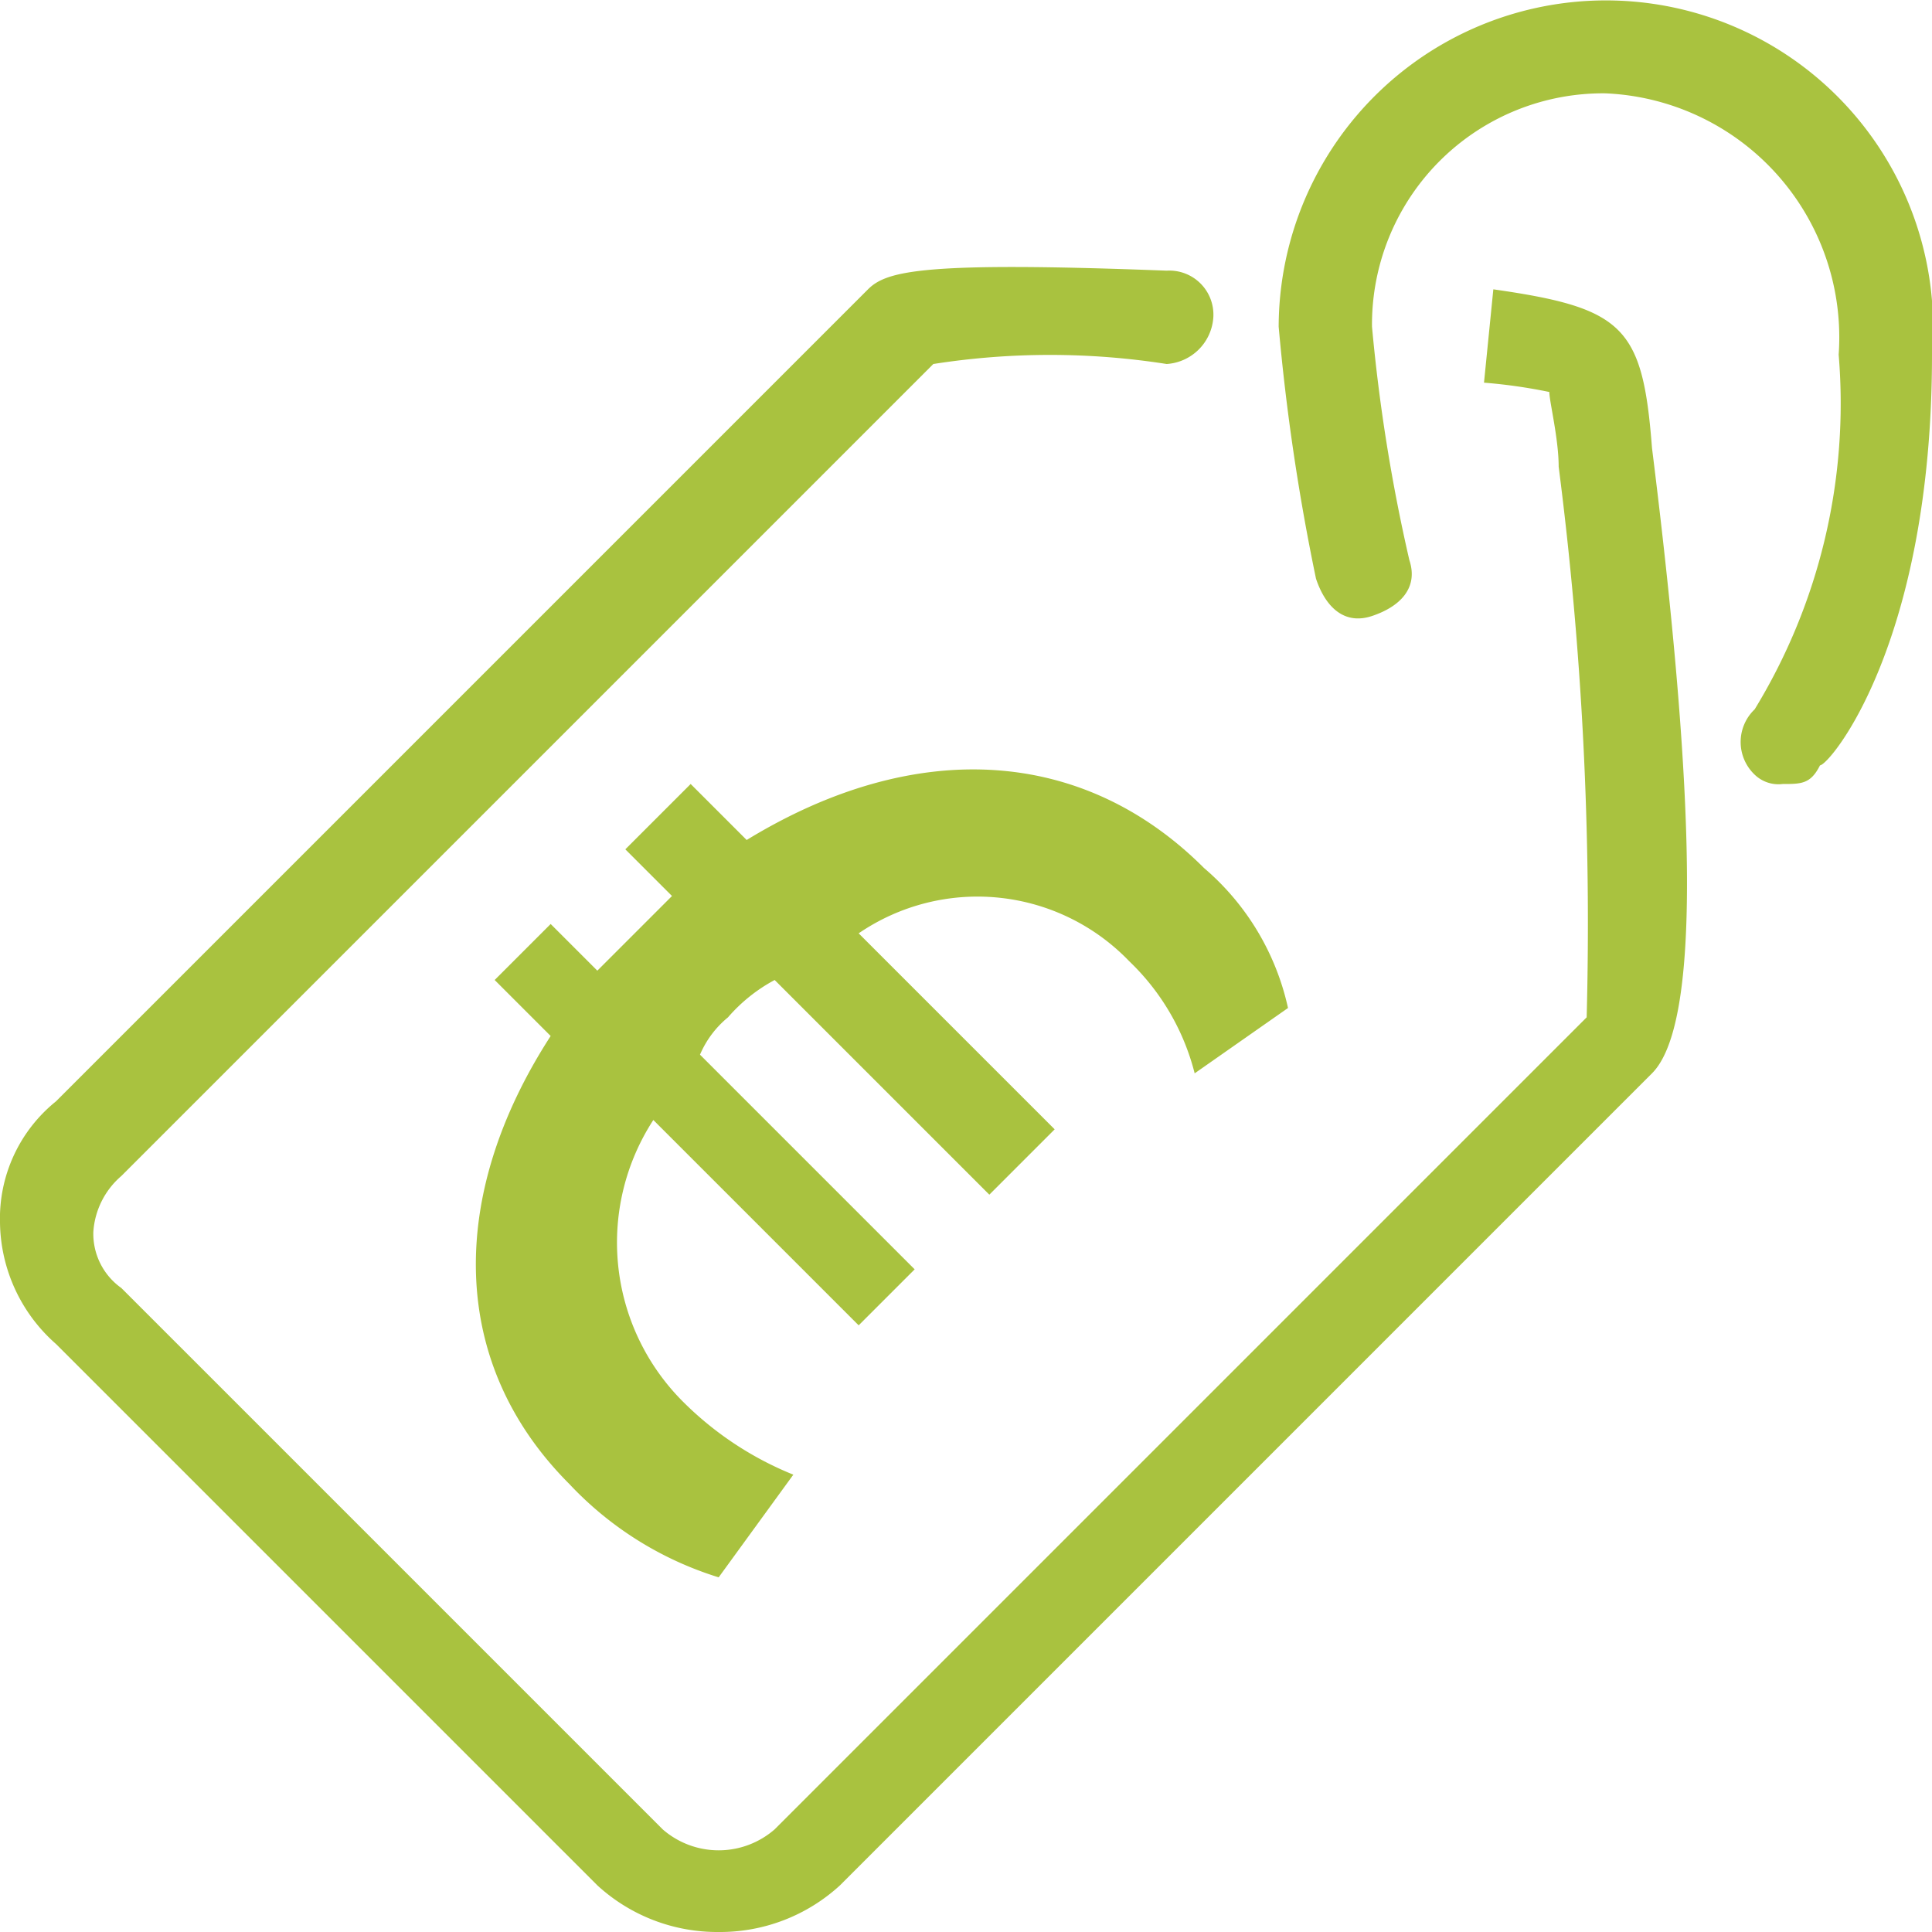
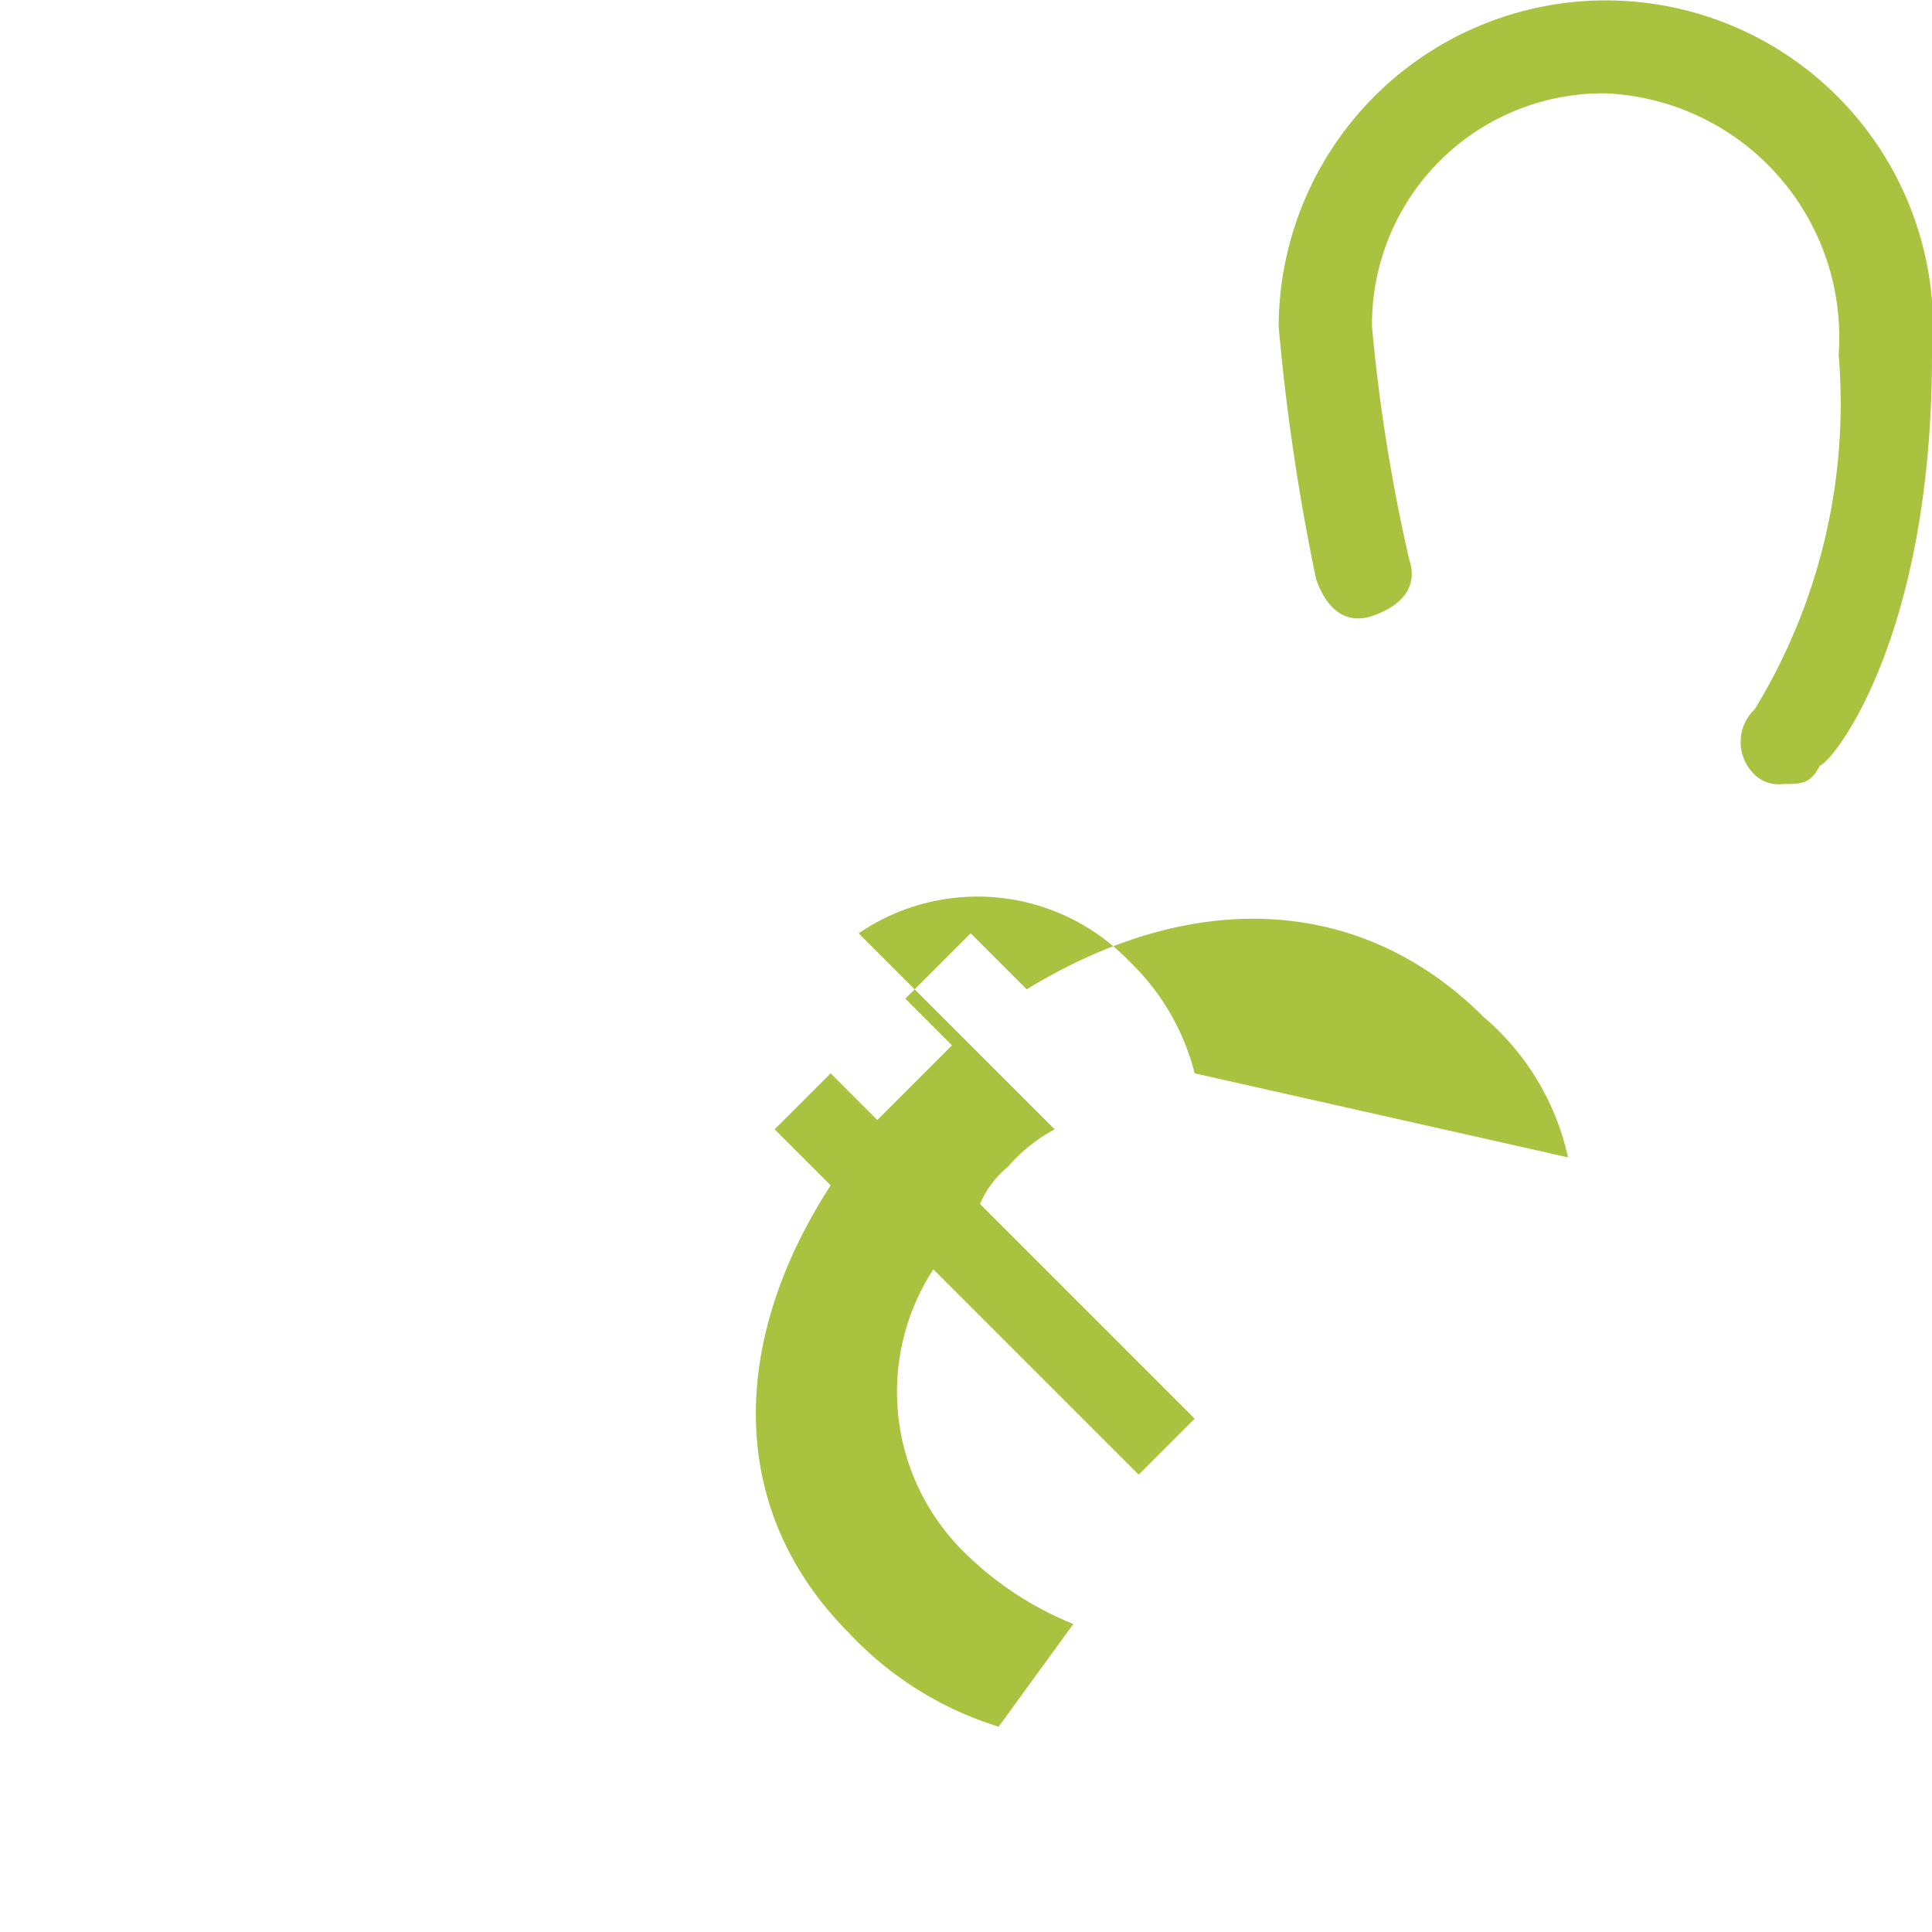
<svg xmlns="http://www.w3.org/2000/svg" width="20.7" height="20.7" viewBox="0 0 20.7 20.7">
  <g transform="translate(-3.8 -3.9)">
    <path d="M22.9,12.3a.367.367,0,0,1-.3-.1.483.483,0,0,1,0-.7,6.284,6.284,0,0,0,.9-3.8A2.617,2.617,0,0,0,21,4.9a2.476,2.476,0,0,0-2.5,2.5,18.664,18.664,0,0,0,.4,2.5c.1.3-.1.5-.4.6s-.5-.1-.6-.4a23.352,23.352,0,0,1-.4-2.7,3.506,3.506,0,1,1,7,.3c0,3.1-1.1,4.4-1.2,4.4C23.2,12.3,23.1,12.3,22.9,12.3Z" fill="#a9c23f" />
-     <path d="M11.5,24.6a1.9,1.9,0,0,1-1.3-.5L4.4,18.3A1.76,1.76,0,0,1,3.8,17a1.612,1.612,0,0,1,.6-1.3L13.1,7c.2-.2.6-.3,3.2-.2a.472.472,0,0,1,.5.5.536.536,0,0,1-.5.5,8.076,8.076,0,0,0-2.5,0L5.1,16.5a.864.864,0,0,0-.3.6.713.713,0,0,0,.3.6l5.8,5.8a.913.913,0,0,0,1.2,0l8.7-8.7a38.39,38.39,0,0,0-.3-5.9c0-.3-.1-.7-.1-.8a5.638,5.638,0,0,0-.7-.1l.1-1c1.4.2,1.6.4,1.7,1.7.5,4,.5,6.2,0,6.7l-8.7,8.7A1.9,1.9,0,0,1,11.5,24.6Z" fill="#a9c23f" />
-     <path d="M16.6,15.4a2.515,2.515,0,0,0-.7-1.2,2.255,2.255,0,0,0-2.9-.3L15.1,16l-.7.7-2.3-2.3a1.756,1.756,0,0,0-.5.4,1.048,1.048,0,0,0-.3.4l2.3,2.3-.6.6-2.2-2.2a2.409,2.409,0,0,0,.3,3,3.549,3.549,0,0,0,1.2.8l-.8,1.1a3.684,3.684,0,0,1-1.6-1c-1.3-1.3-1.3-3.1-.2-4.8l-.6-.6.6-.6.5.5.3-.3.5-.5-.5-.5.7-.7.6.6c1.8-1.1,3.6-1,4.9.3a2.741,2.741,0,0,1,.9,1.5Z" fill="#a9c23f" />
+     <path d="M16.6,15.4a2.515,2.515,0,0,0-.7-1.2,2.255,2.255,0,0,0-2.9-.3L15.1,16a1.756,1.756,0,0,0-.5.4,1.048,1.048,0,0,0-.3.4l2.3,2.3-.6.6-2.2-2.2a2.409,2.409,0,0,0,.3,3,3.549,3.549,0,0,0,1.2.8l-.8,1.1a3.684,3.684,0,0,1-1.6-1c-1.3-1.3-1.3-3.1-.2-4.8l-.6-.6.6-.6.5.5.3-.3.5-.5-.5-.5.7-.7.6.6c1.8-1.1,3.6-1,4.9.3a2.741,2.741,0,0,1,.9,1.5Z" fill="#a9c23f" />
  </g>
</svg>